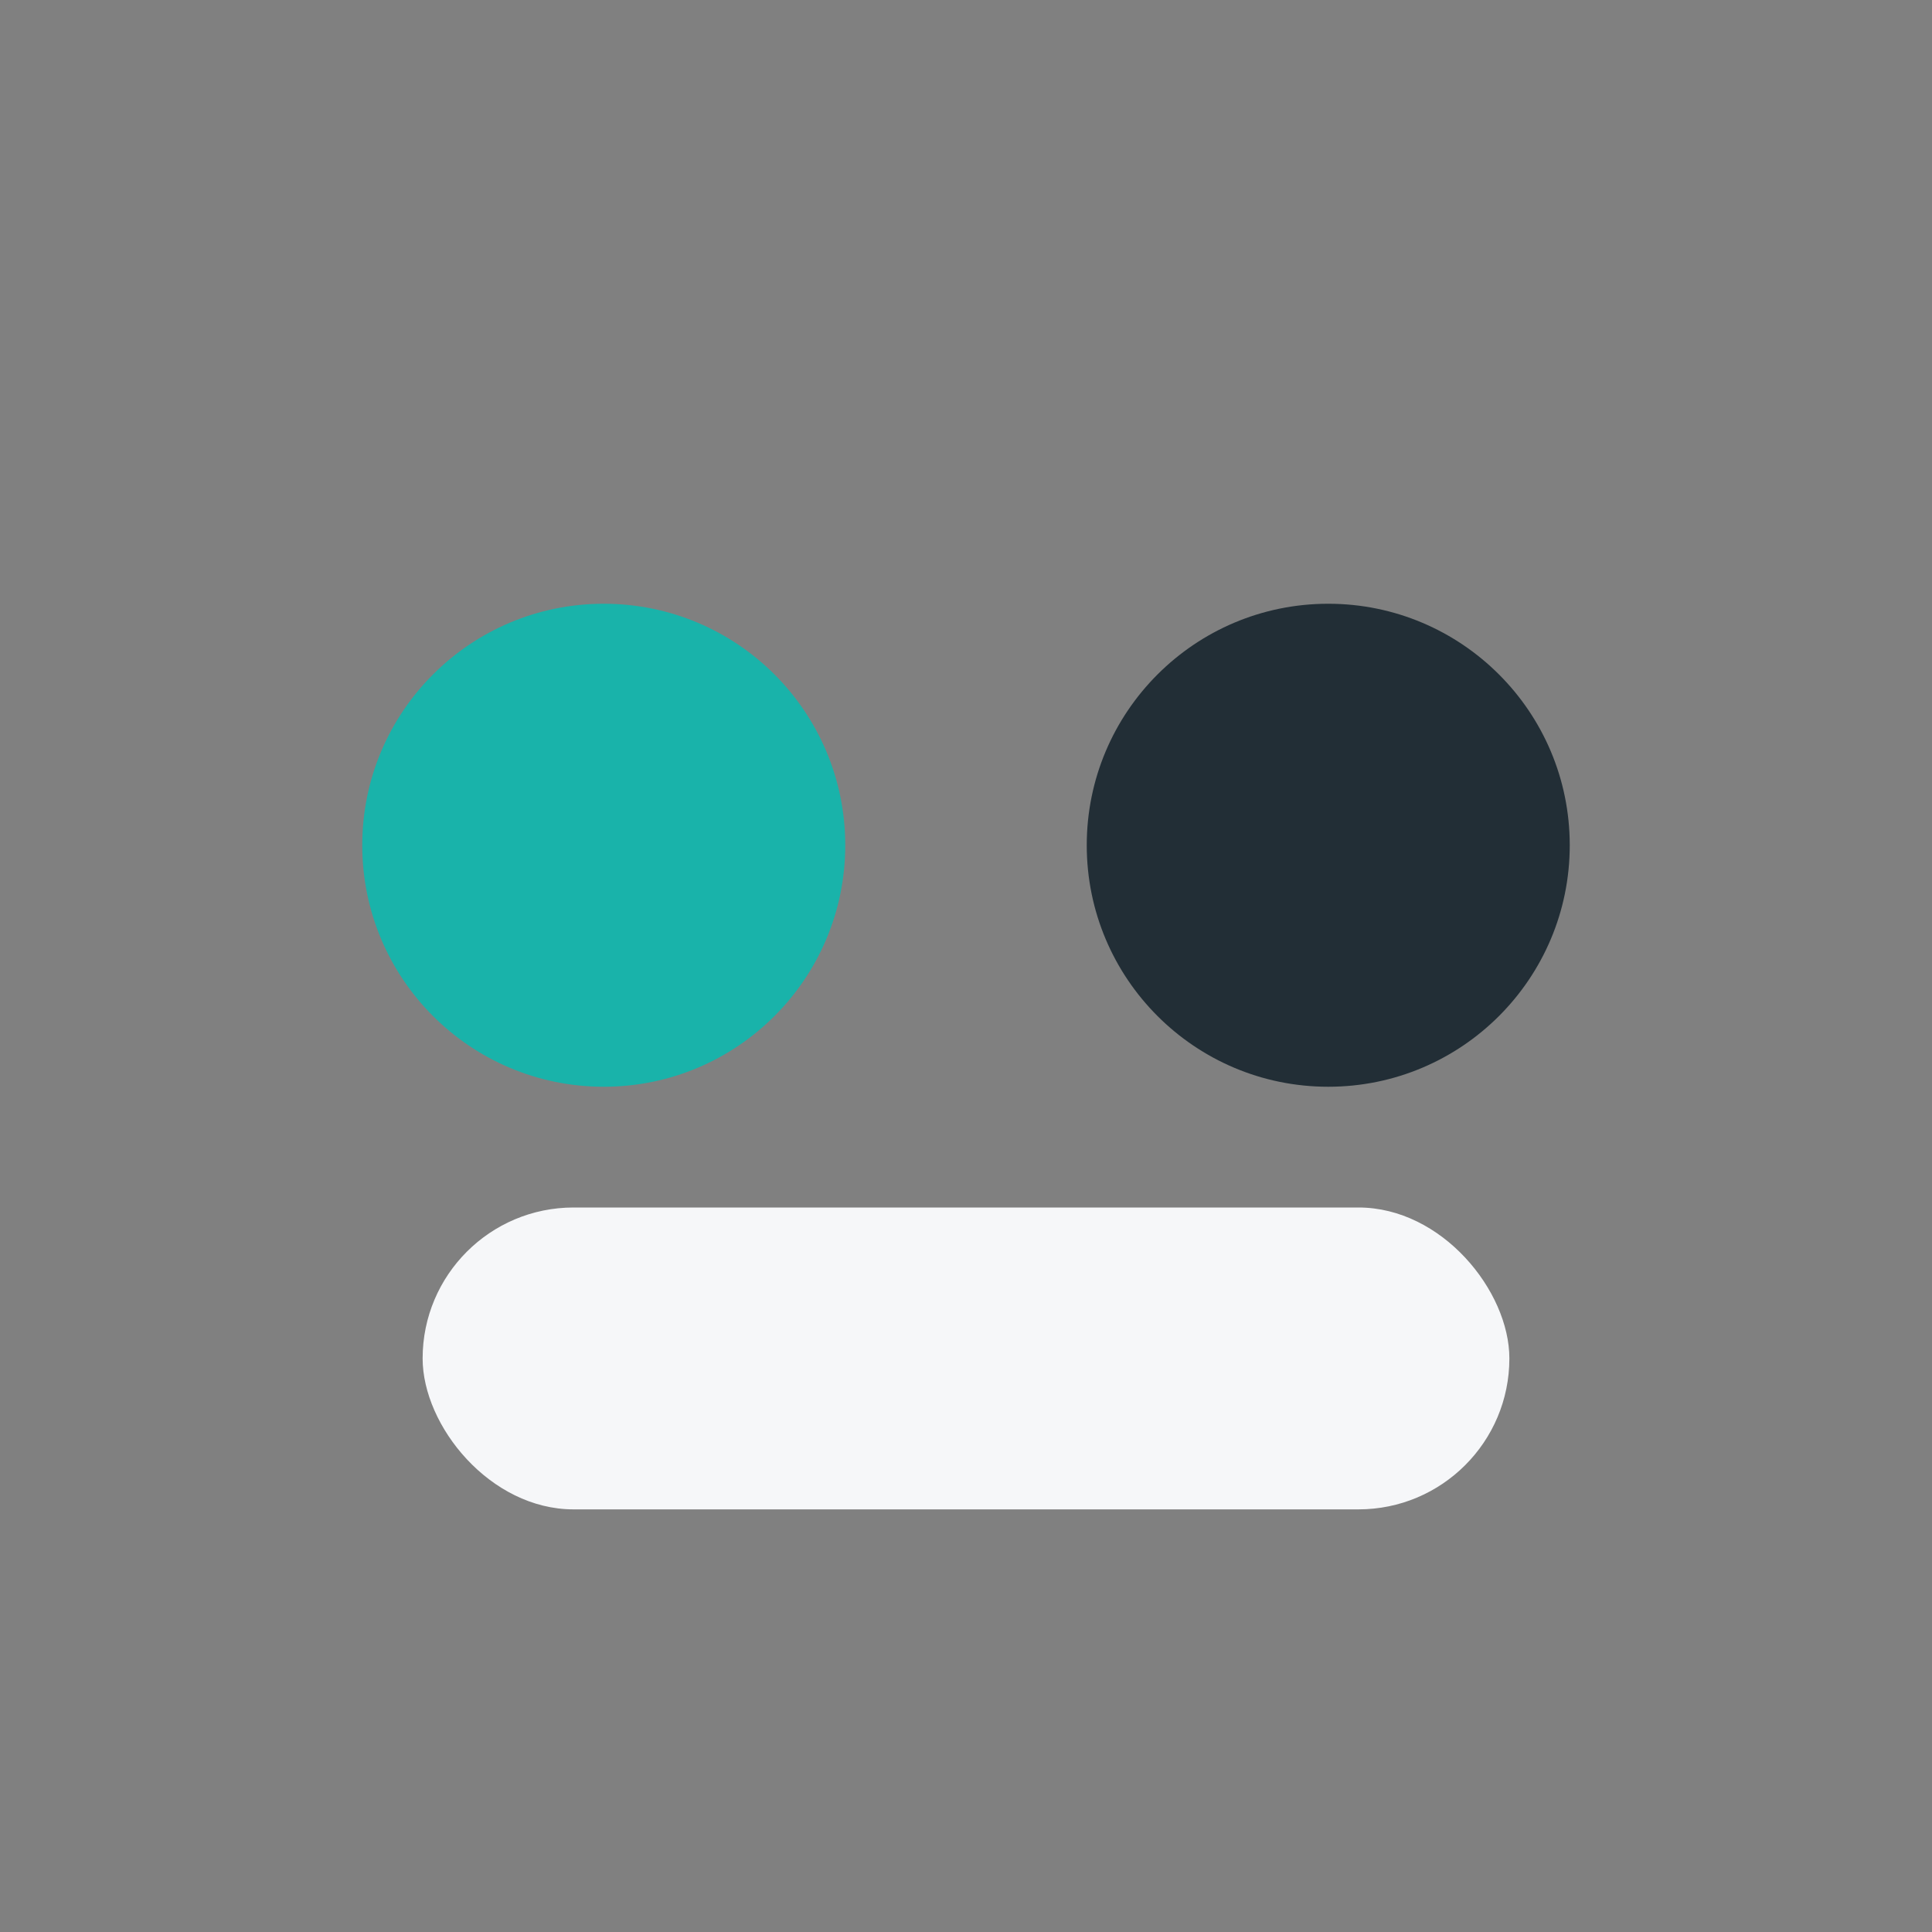
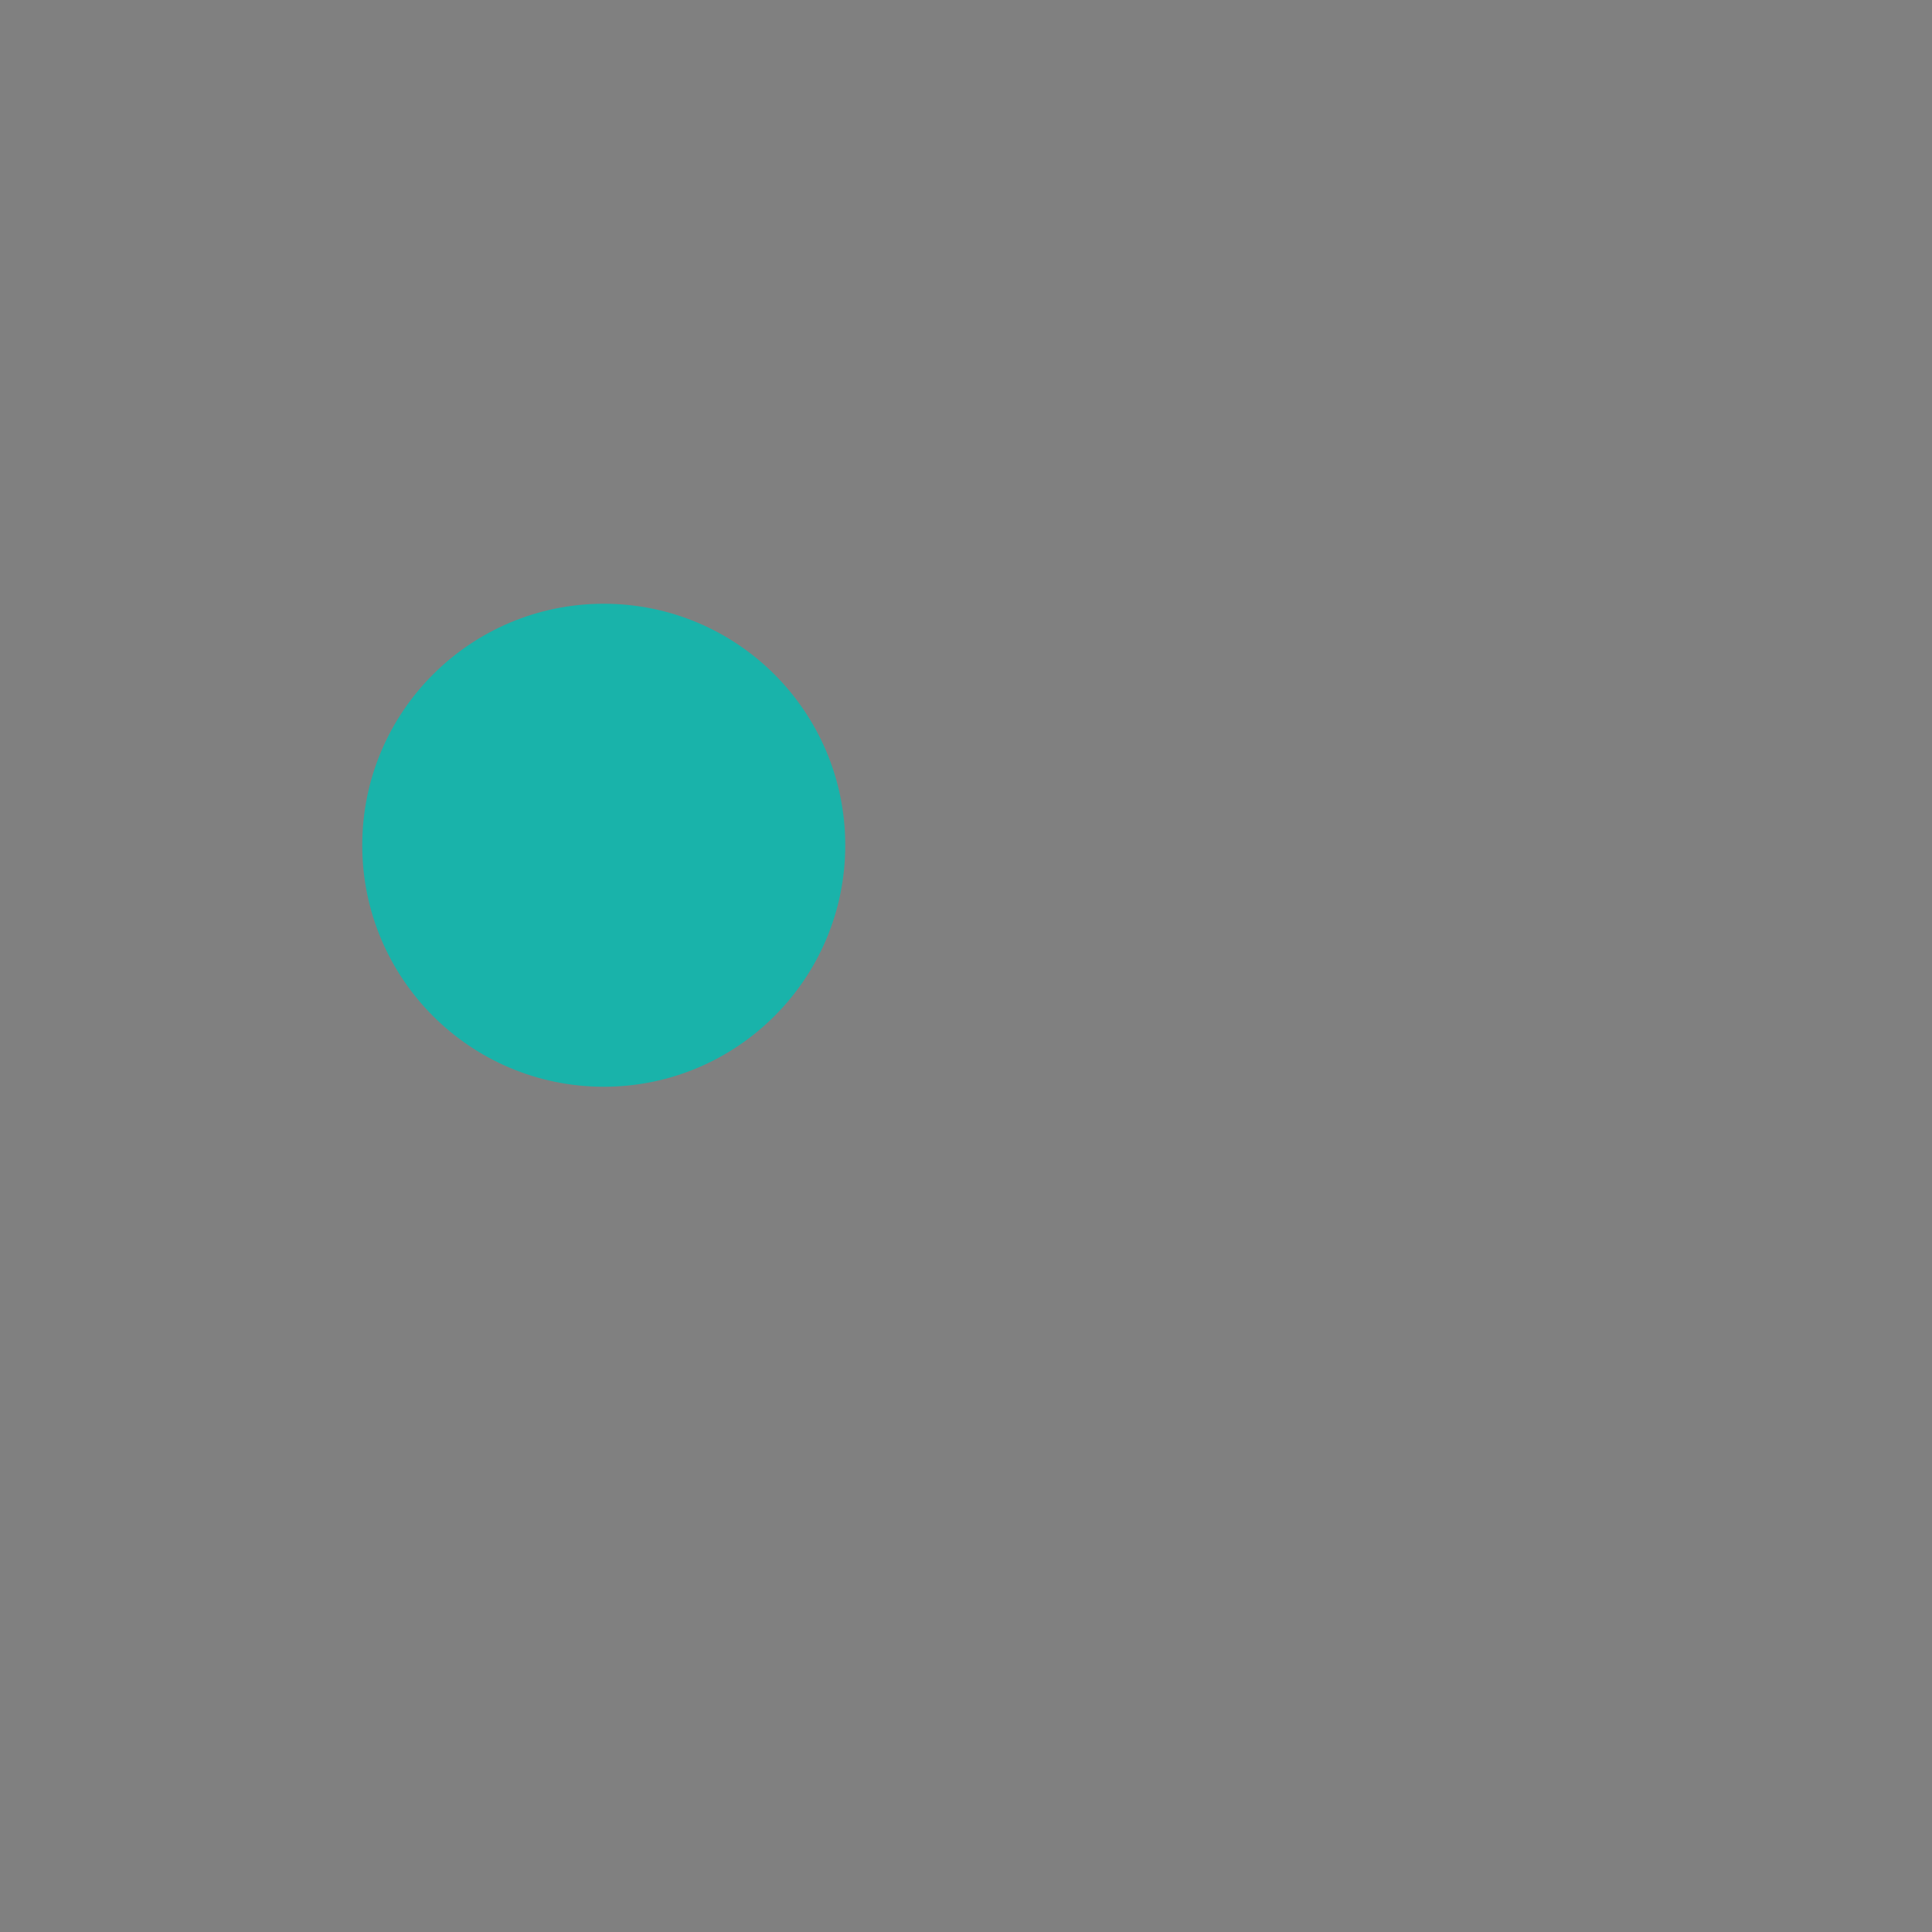
<svg xmlns="http://www.w3.org/2000/svg" width="32" height="32" viewBox="0 0 32 32">
  <rect x="0" y="0" width="32" height="32" fill="#808080" stroke="none" />
  <circle cx="10" cy="14" r="4" fill="#19B3AA" />
-   <circle cx="22" cy="14" r="4" fill="#222E36" />
-   <rect x="7" y="20" width="18" height="5" rx="2.5" fill="#F6F7F9" />
</svg>